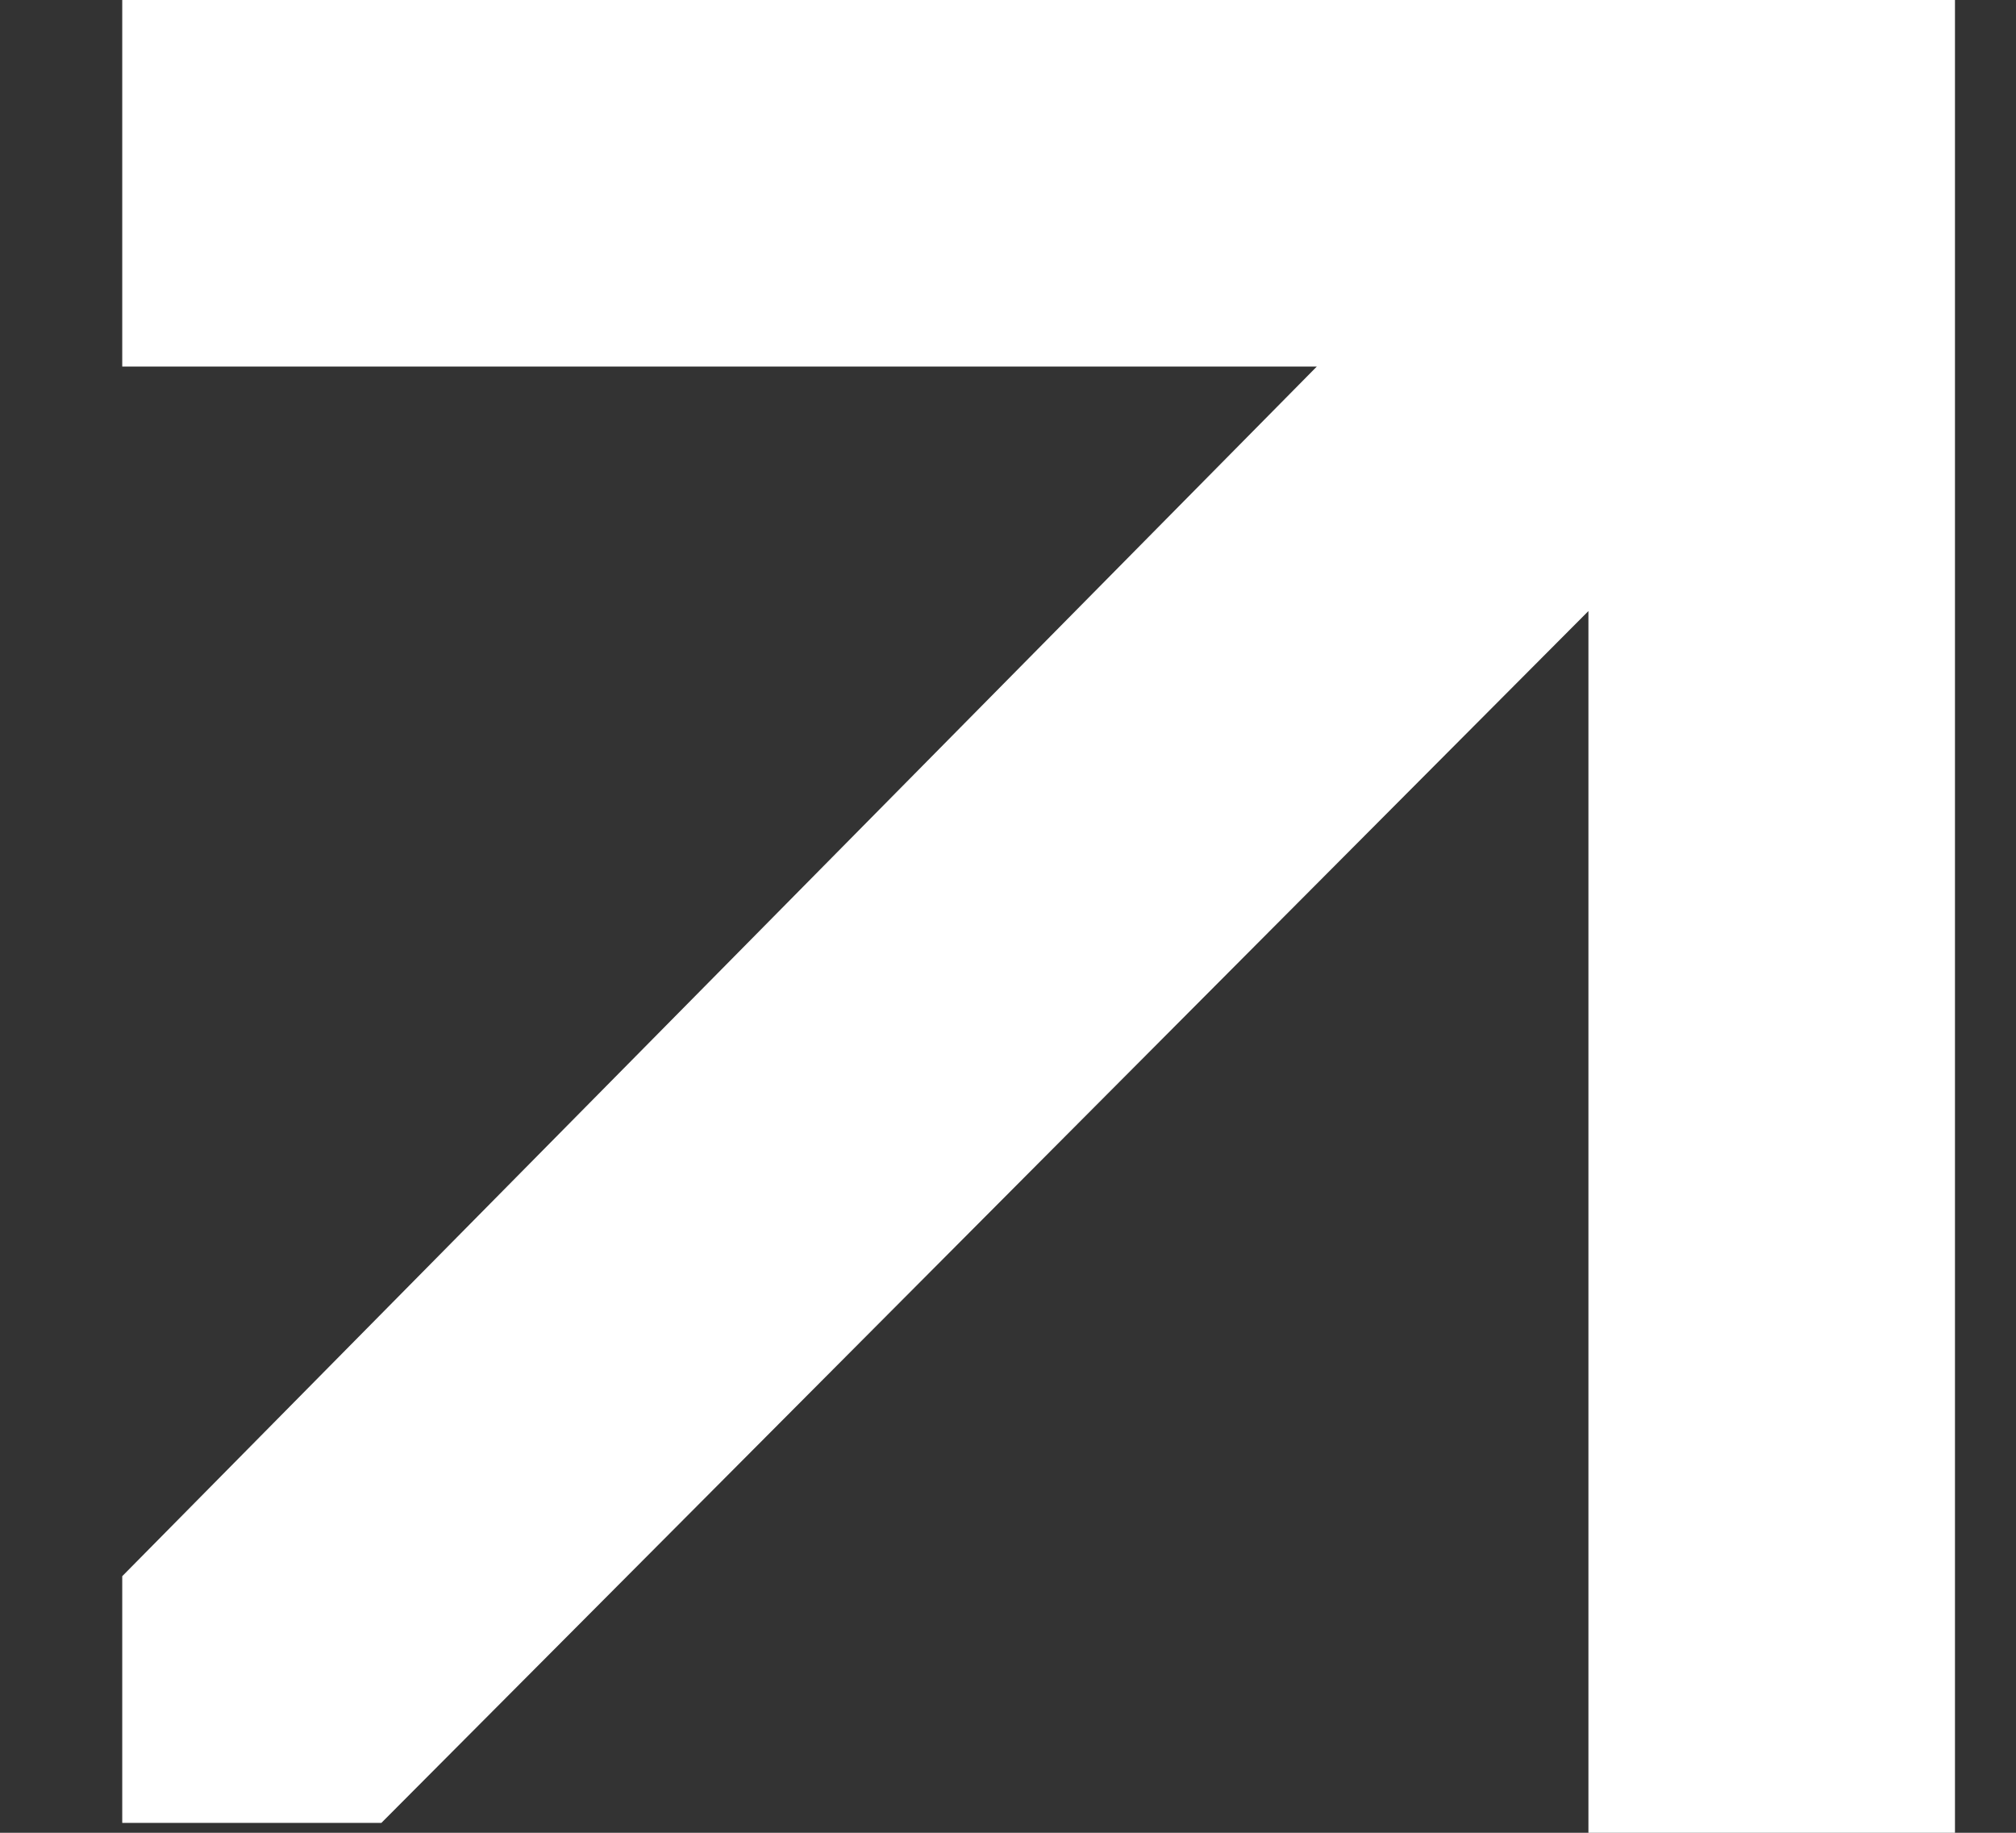
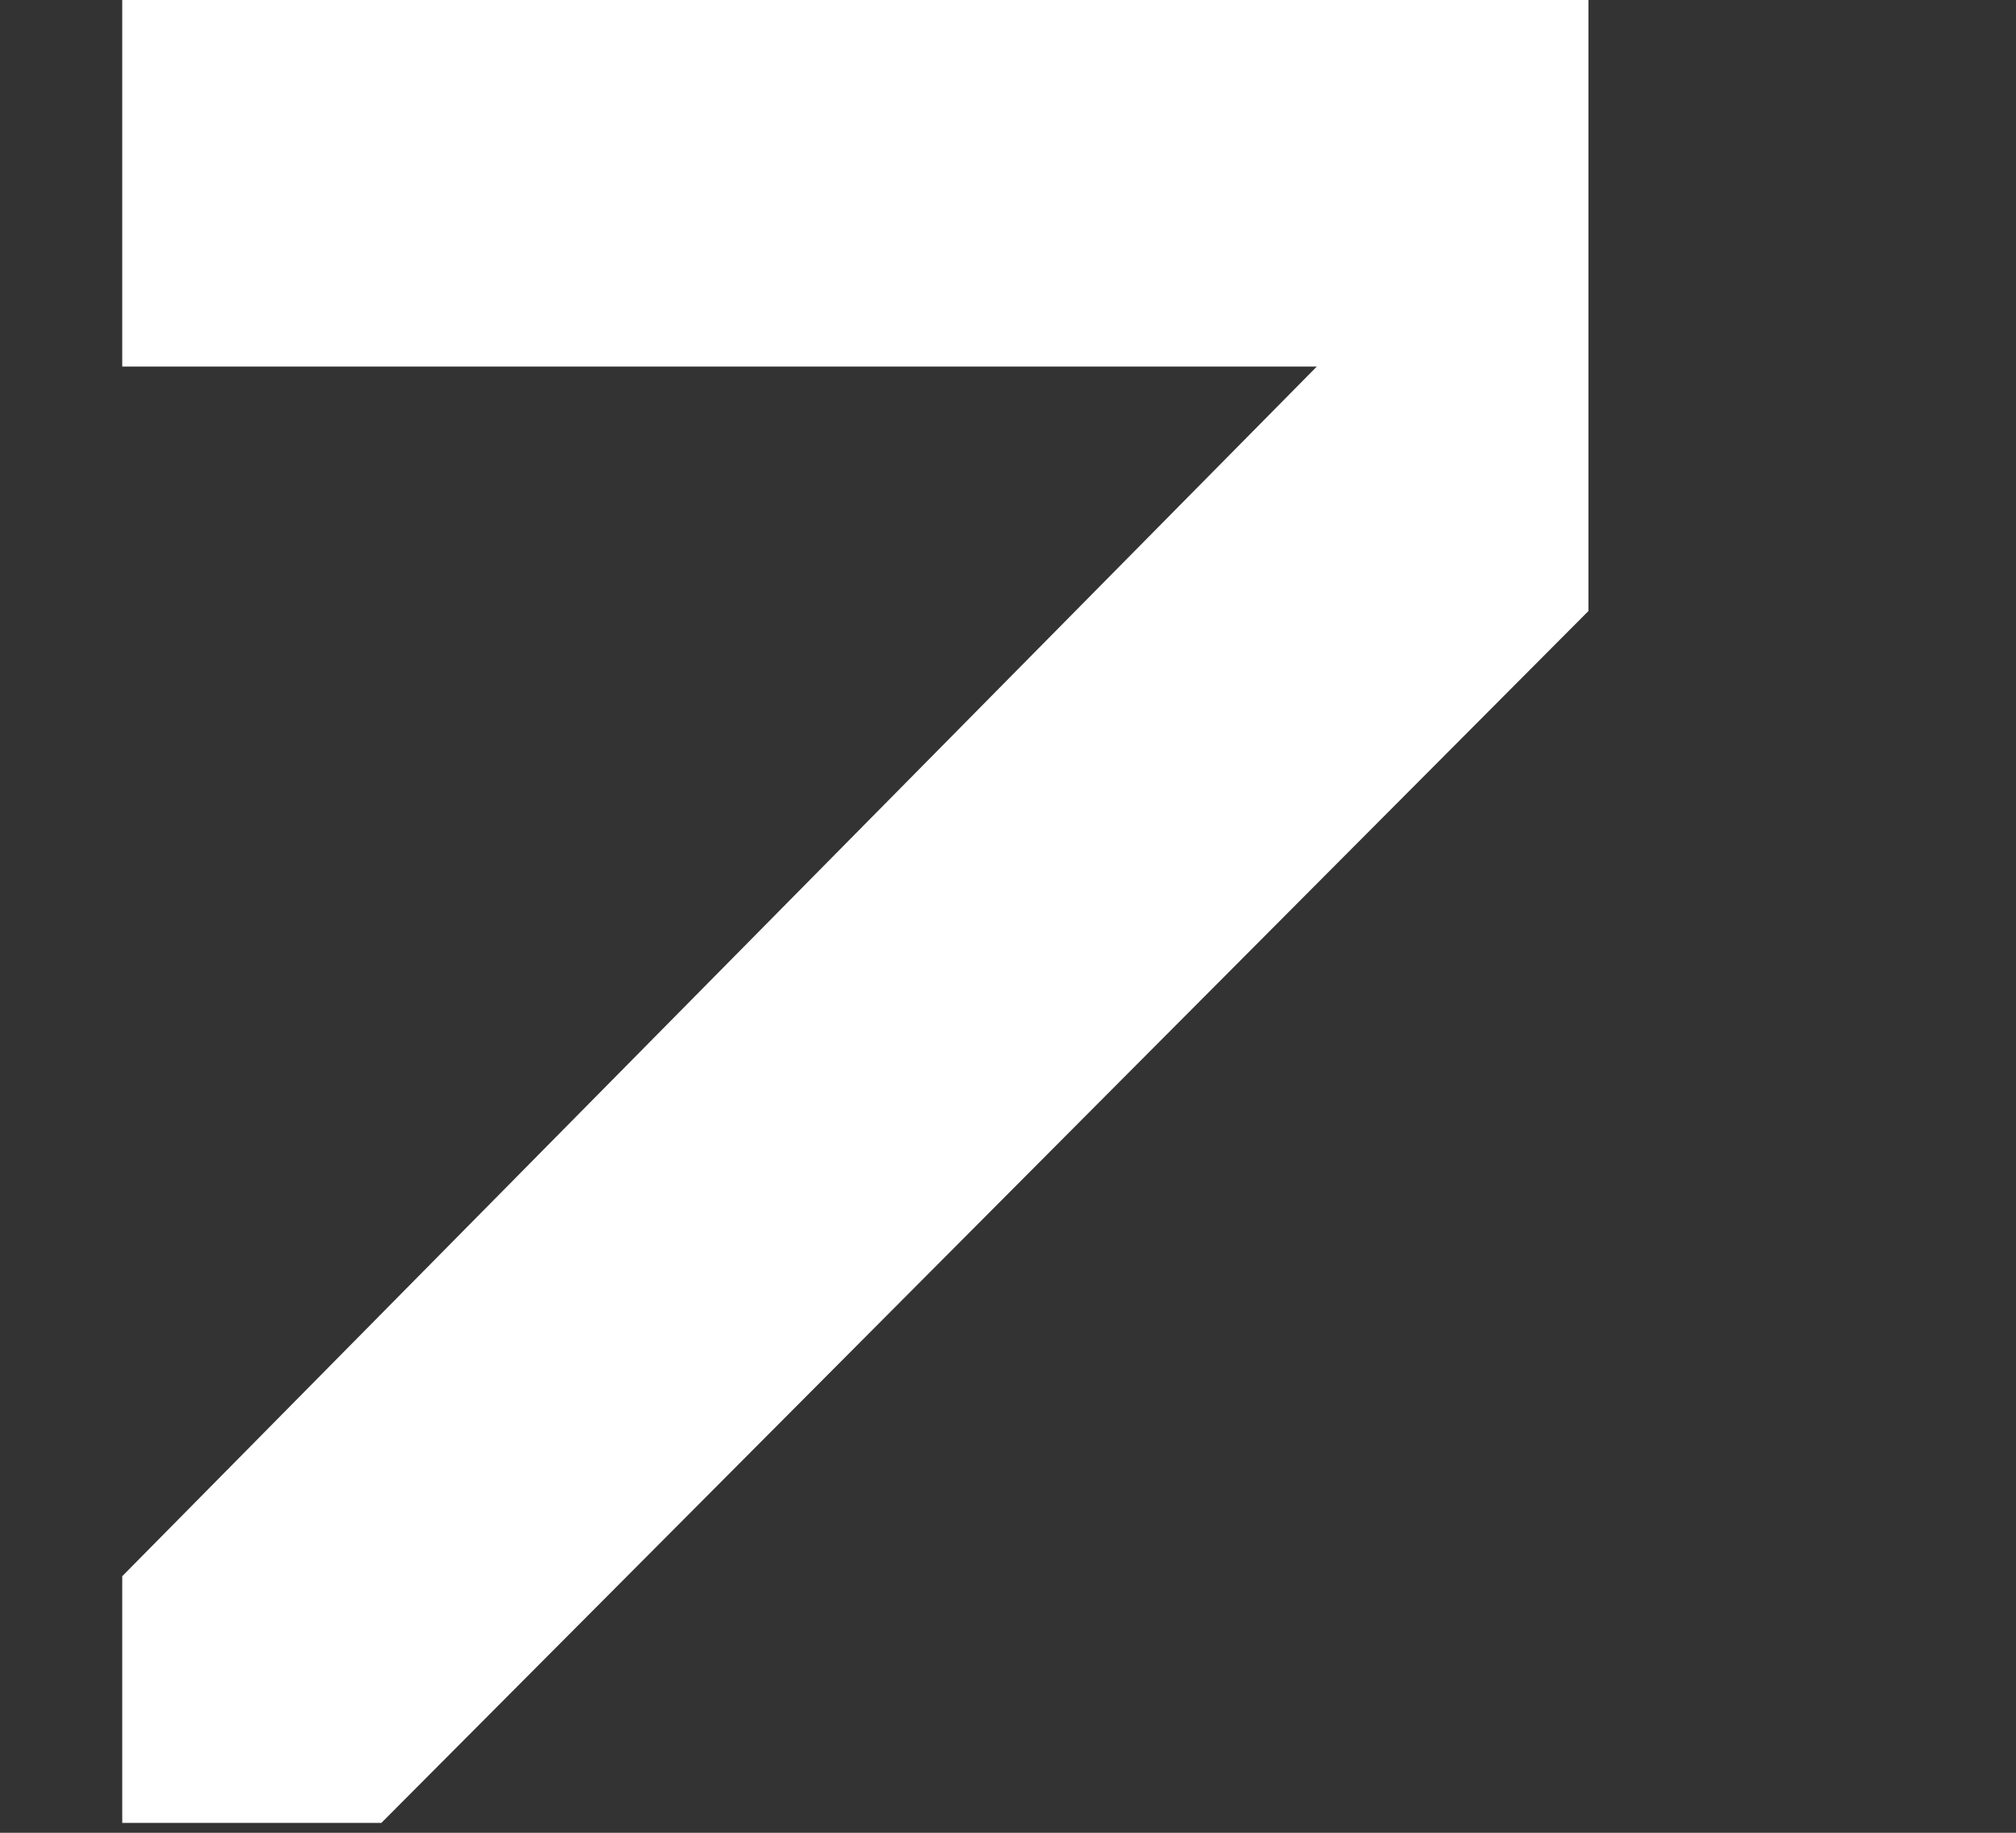
<svg xmlns="http://www.w3.org/2000/svg" width="11" height="10" viewBox="0 0 11 10" fill="none">
  <rect x="0" y="0" width="11" height="10" fill="#333333" stroke="none" />
-   <path d="M0.667 0H10.667V10H8.667V3.334L2.081 9.946L0.667 9.946L0.667 8.6L7.185 2H0.667V0Z" fill="white" />
+   <path d="M0.667 0H10.667H8.667V3.334L2.081 9.946L0.667 9.946L0.667 8.6L7.185 2H0.667V0Z" fill="white" />
</svg>